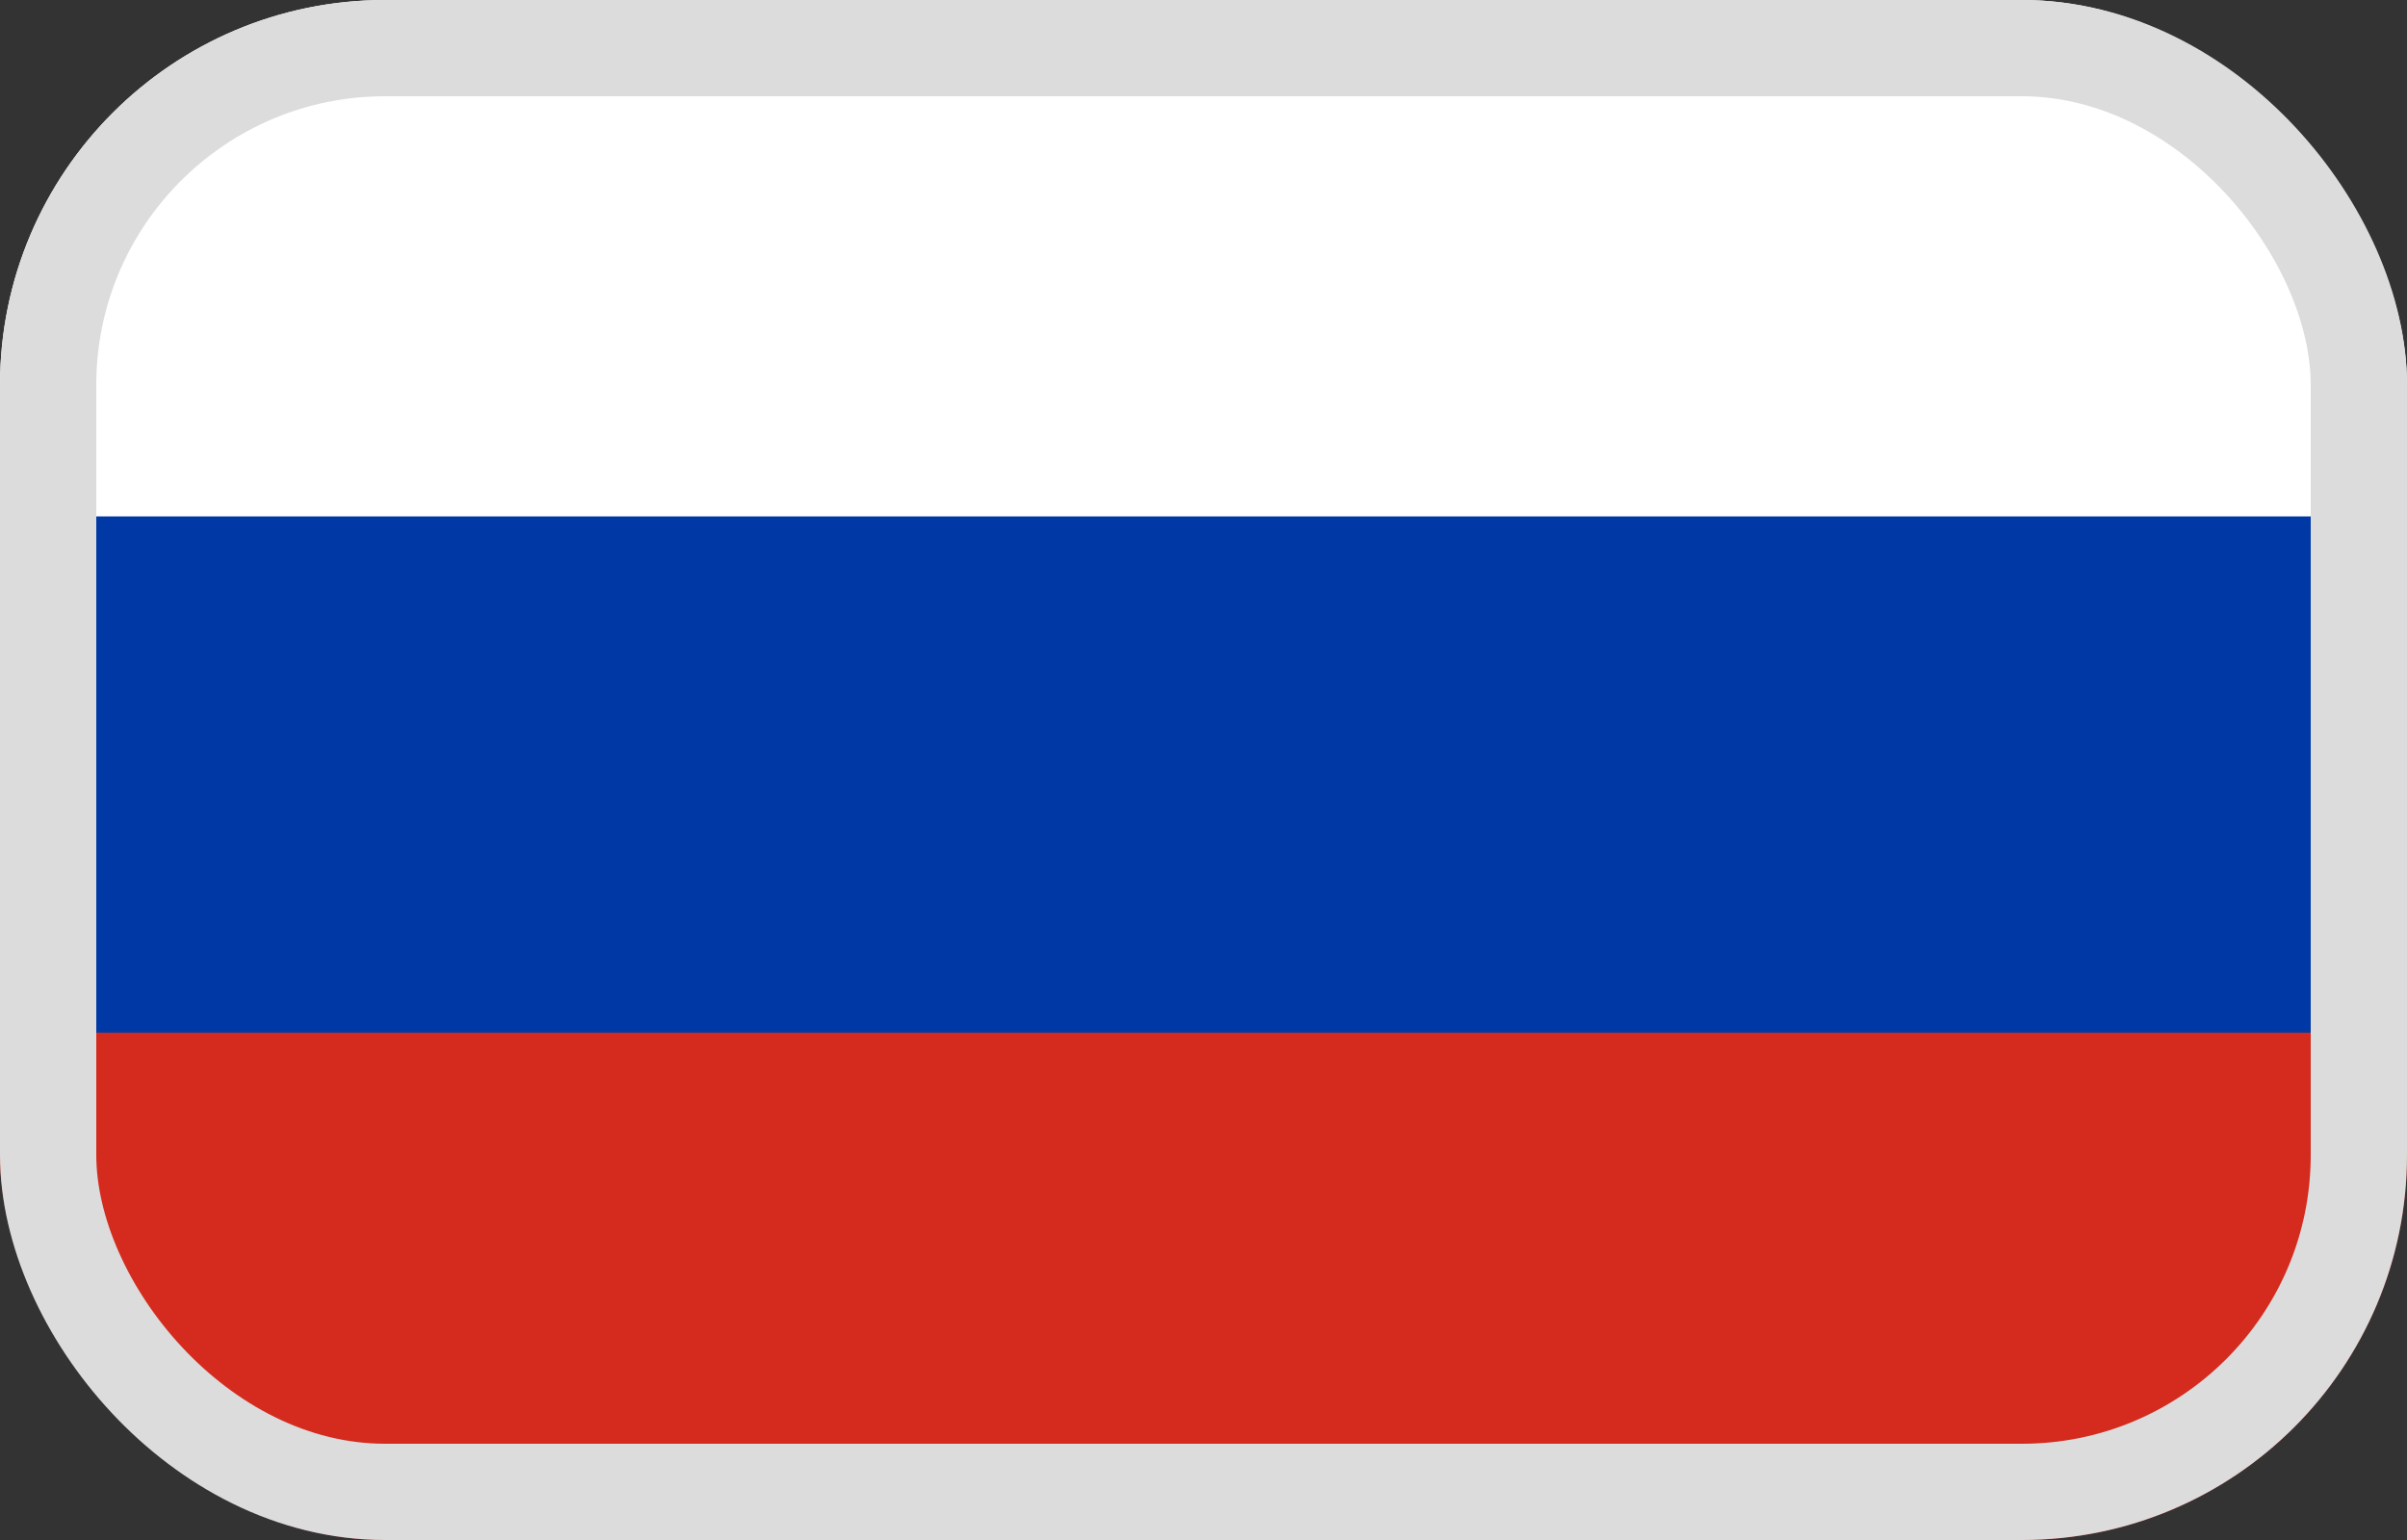
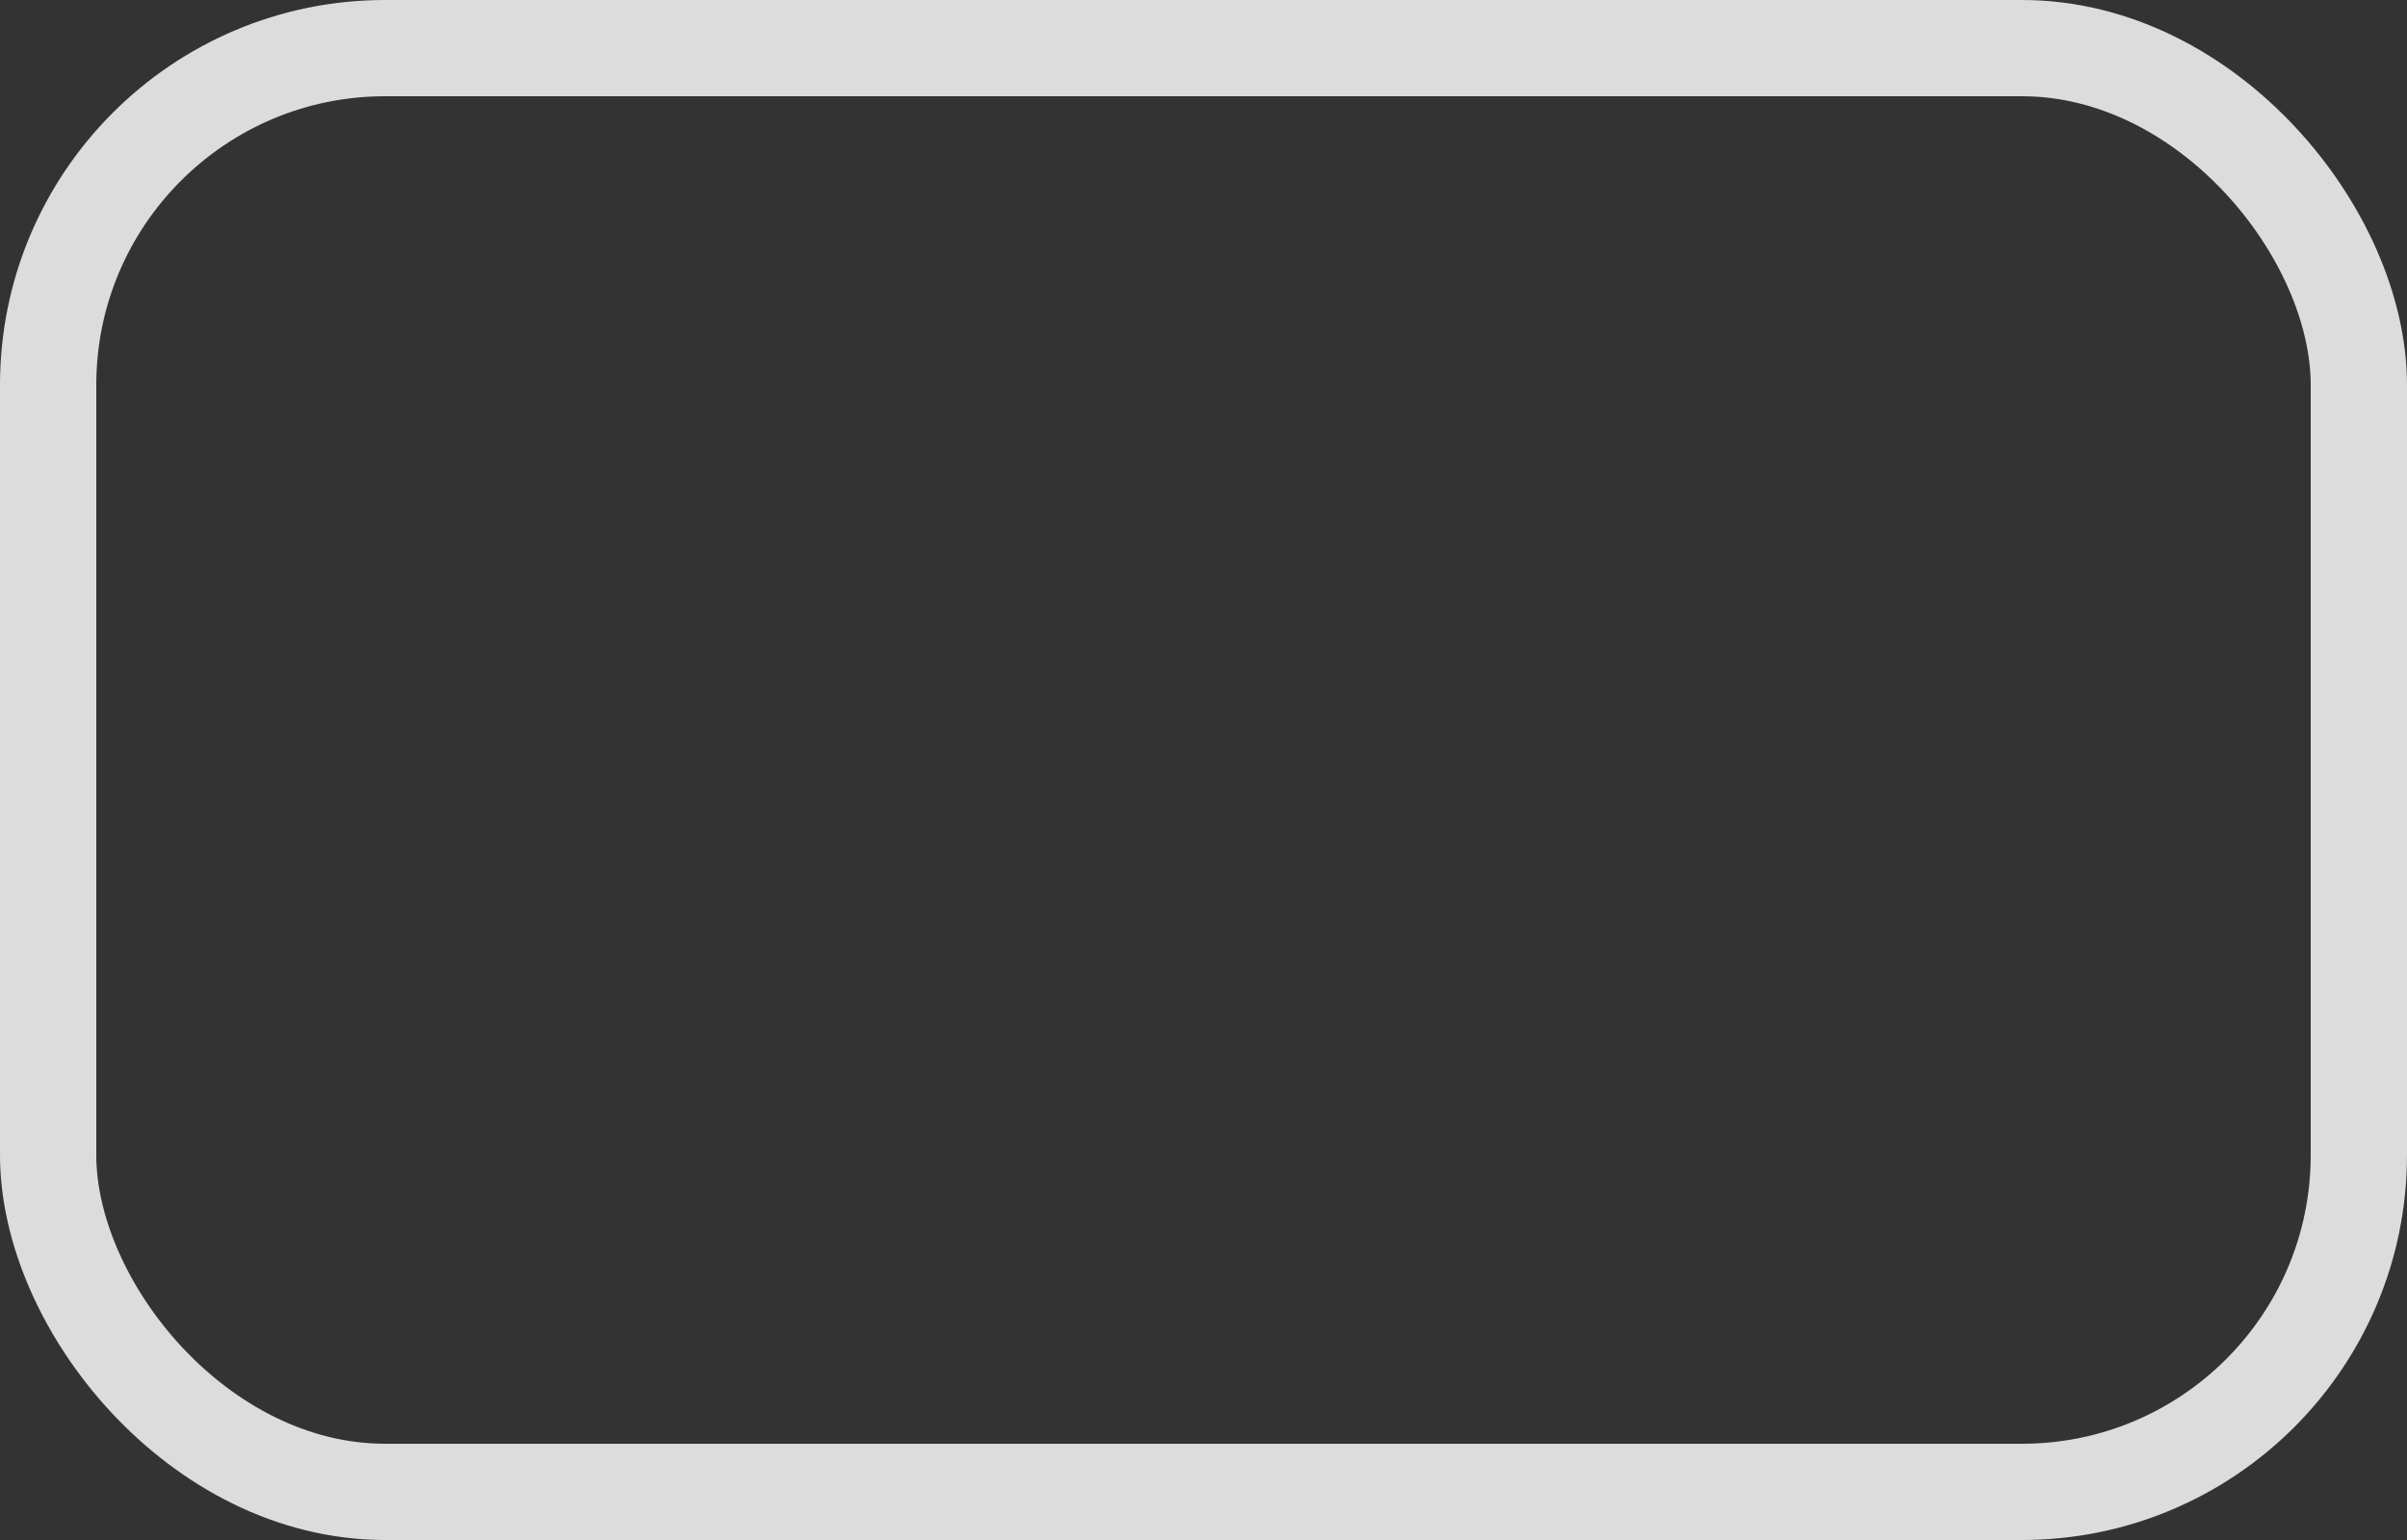
<svg xmlns="http://www.w3.org/2000/svg" width="25" height="16" viewBox="0 0 25 16" fill="none">
  <rect x="0" y="0" width="25" height="16" fill="#333333" stroke="none" />
  <g clip-path="url(#clip0_1790_557)">
    <path d="M25 0H0V8H25V0Z" fill="white" />
    <path d="M25 8H0V16H25V8Z" fill="#D52B1E" />
    <path d="M25 5.365H0V10.729H25V5.365Z" fill="#0039A6" />
  </g>
  <rect x="0.5" y="0.5" width="24" height="15" rx="3.5" stroke="#DCDCDC" />
  <defs>
    <clipPath id="clip0_1790_557">
-       <rect width="25" height="16" rx="4" fill="white" />
-     </clipPath>
+       </clipPath>
  </defs>
</svg>